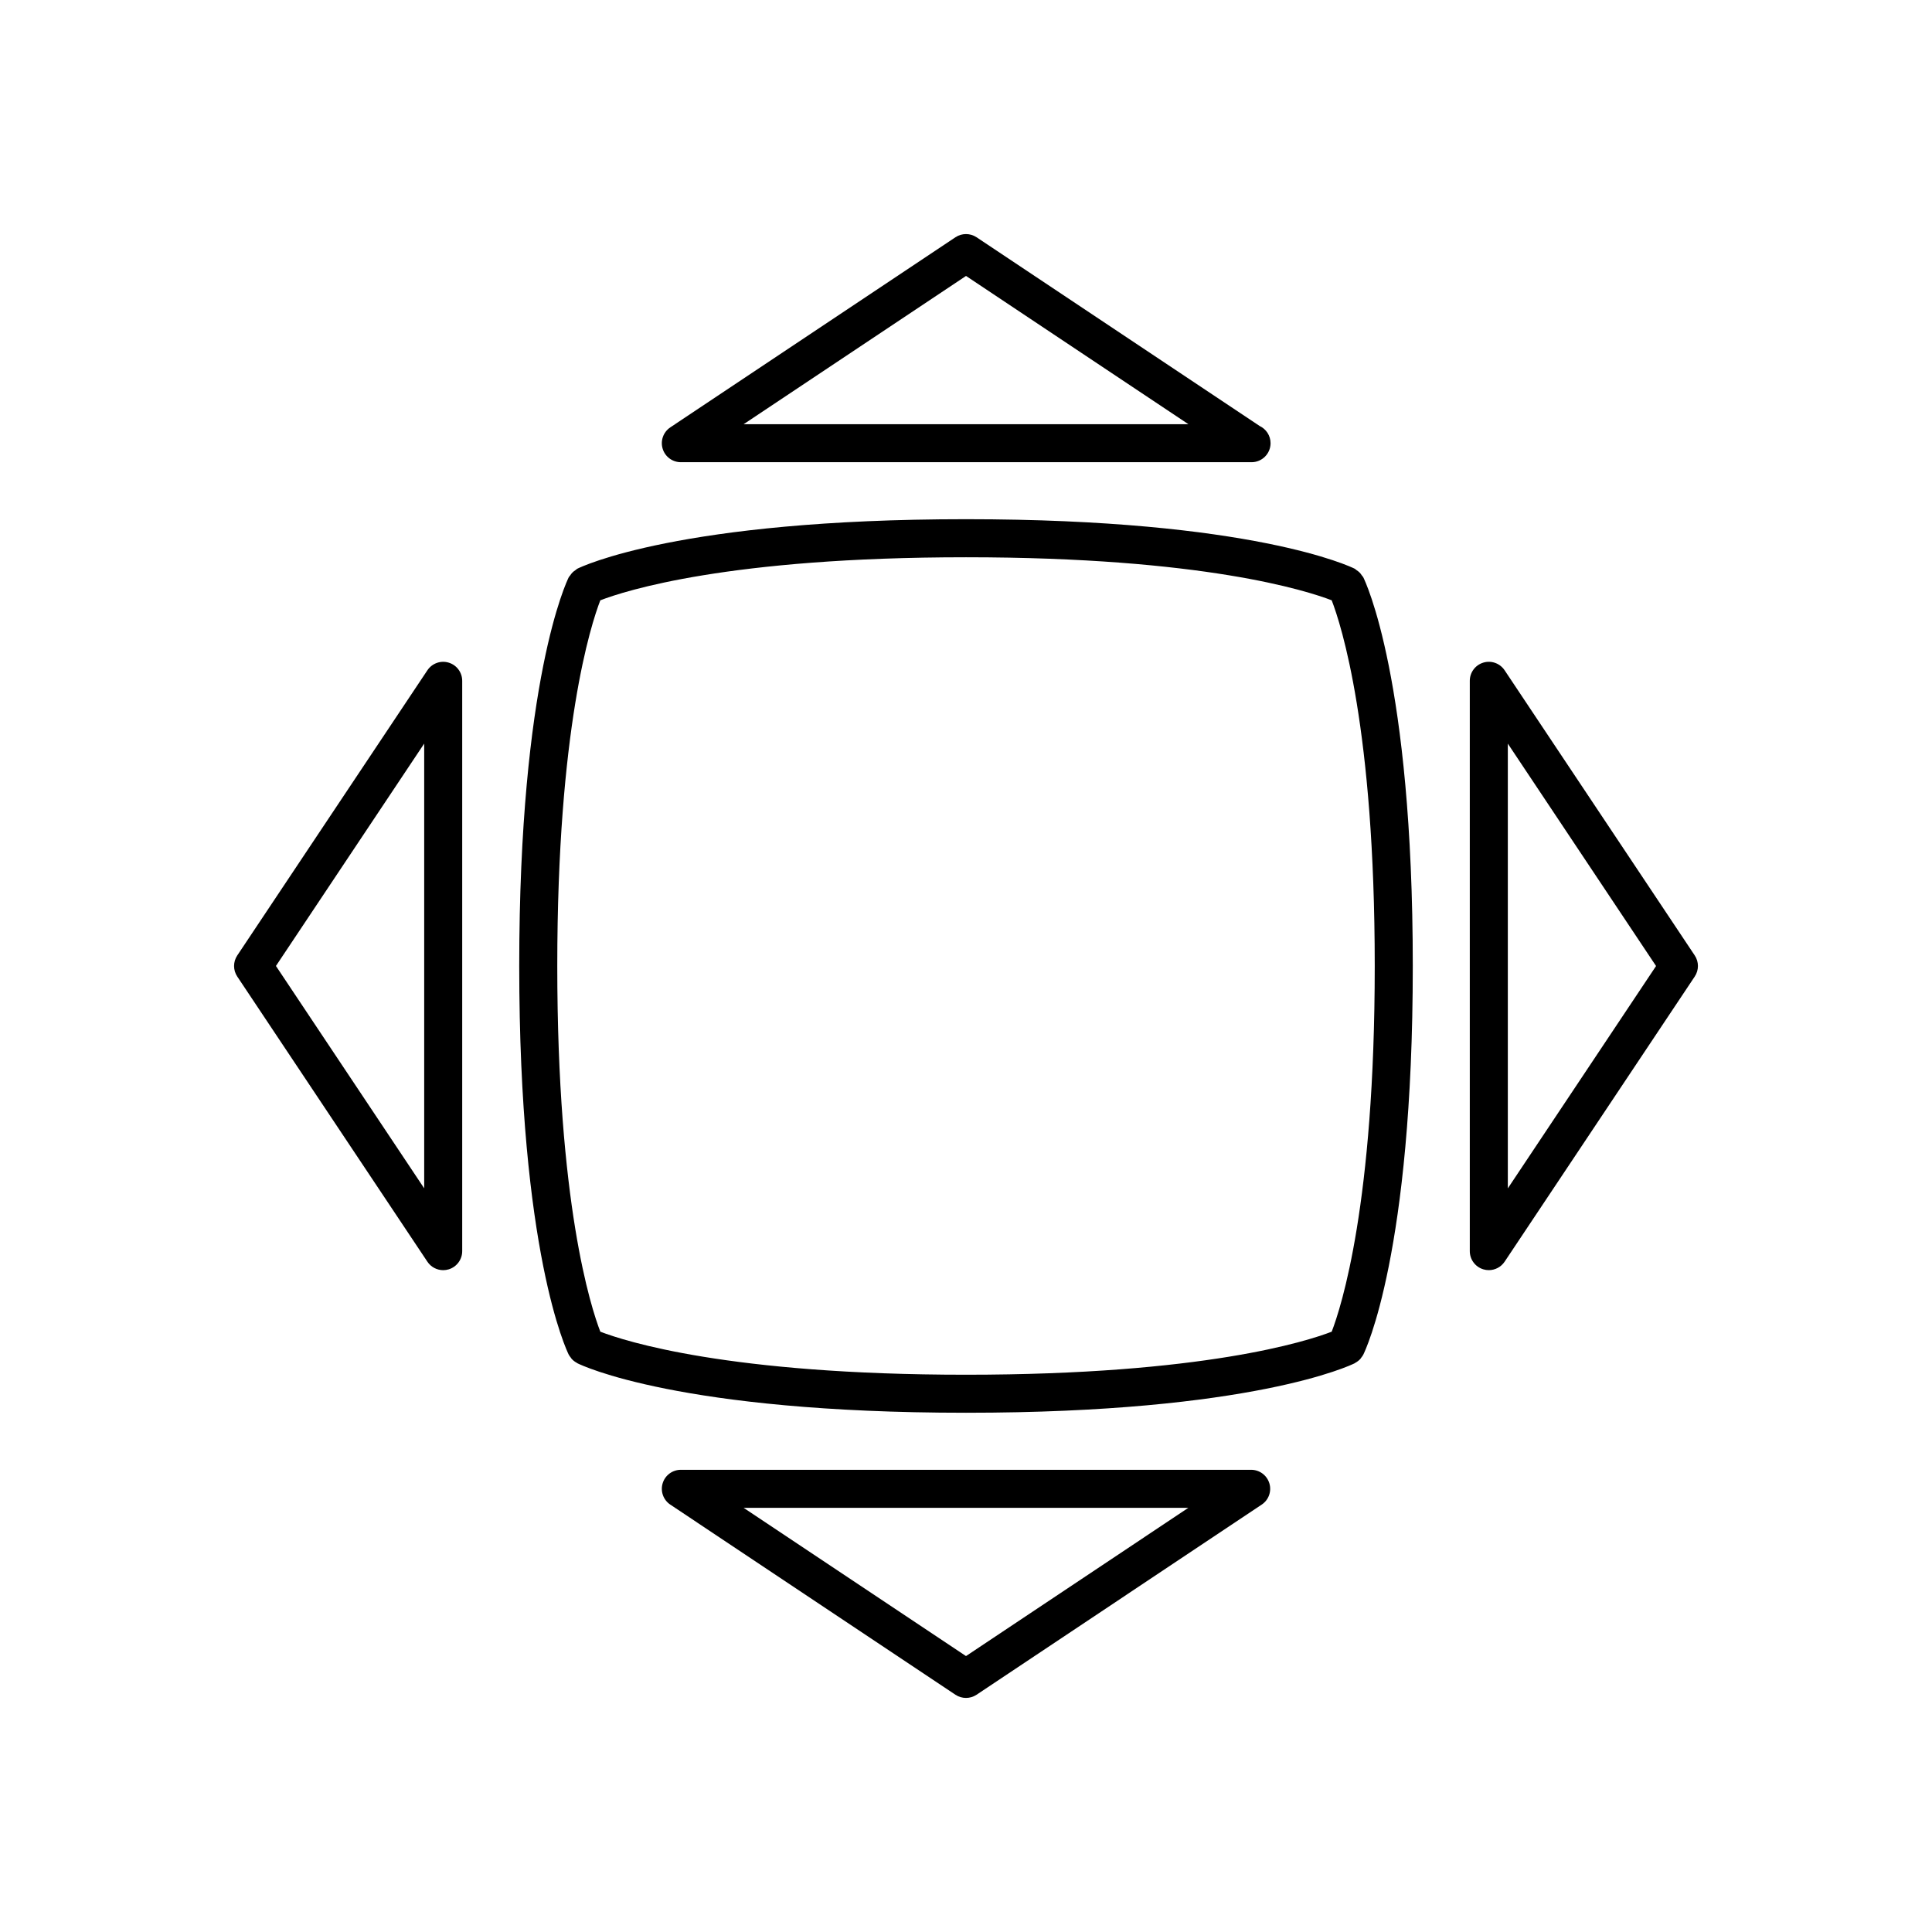
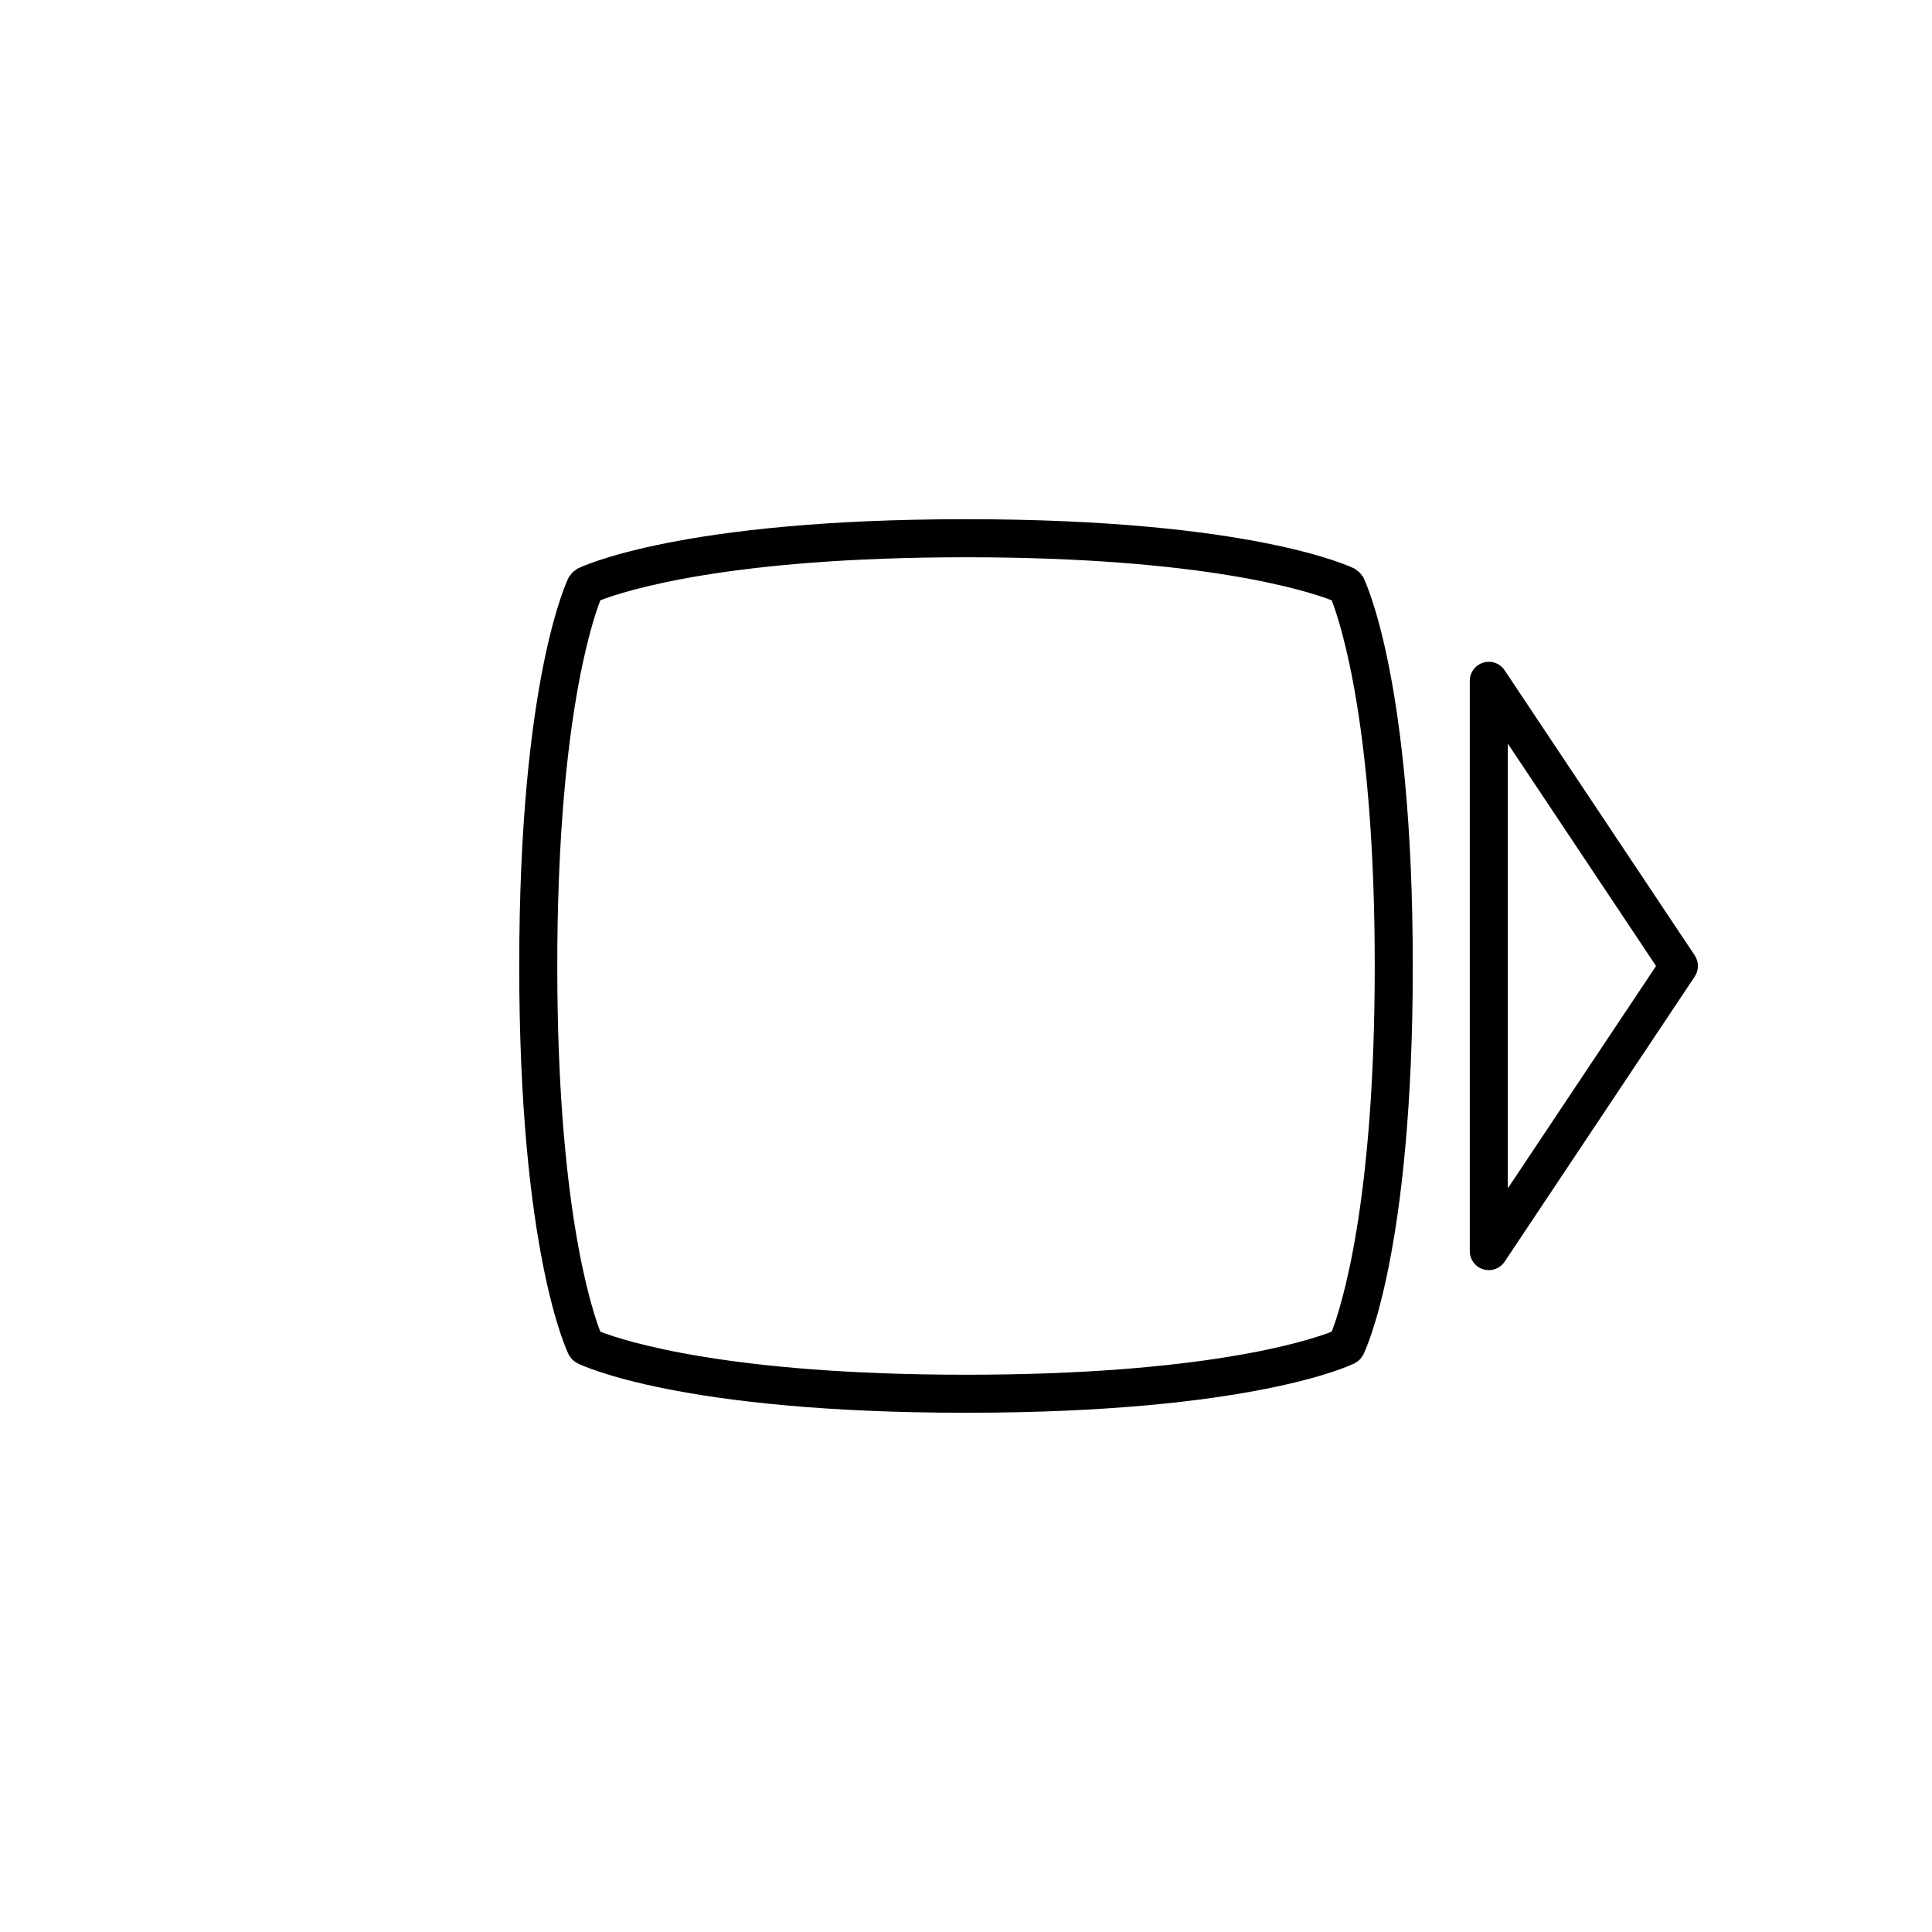
<svg xmlns="http://www.w3.org/2000/svg" fill="#000000" width="800px" height="800px" version="1.1" viewBox="144 144 512 512">
  <g>
-     <path d="m324.43 266.49h151.14c0.035 0 0.066-0.004 0.102 0 2.781 0 5.039-2.254 5.039-5.039 0-2.019-1.188-3.762-2.902-4.566l-75.012-50.008c-1.691-1.125-3.898-1.125-5.59 0l-75.57 50.383c-1.848 1.234-2.672 3.527-2.027 5.652 0.637 2.125 2.598 3.578 4.816 3.578zm75.574-49.363 58.93 39.289h-117.86z" />
    <path d="m542.74 321.63c-1.234-1.848-3.535-2.68-5.652-2.027-2.125 0.641-3.578 2.602-3.578 4.82v151.14c0 2.219 1.453 4.18 3.578 4.82 0.484 0.148 0.973 0.219 1.461 0.219 1.652 0 3.238-0.816 4.191-2.242l50.383-75.57c1.129-1.691 1.129-3.898 0-5.59zm0.848 137.3v-117.86l39.285 58.934z" />
-     <path d="m480.39 537.09c-0.641-2.125-2.602-3.578-4.82-3.578h-151.14c-2.219 0-4.18 1.453-4.82 3.578-0.645 2.121 0.18 4.418 2.027 5.652l75.57 50.383c0.848 0.562 1.82 0.844 2.797 0.844 0.973 0 1.949-0.281 2.793-0.848l75.57-50.383c1.848-1.23 2.672-3.523 2.027-5.648zm-80.391 45.785-58.934-39.285h117.86z" />
-     <path d="m257.26 478.36c0.953 1.43 2.539 2.246 4.191 2.246 0.488 0 0.977-0.07 1.457-0.215 2.129-0.645 3.582-2.606 3.582-4.824v-151.14c0-2.219-1.453-4.18-3.578-4.82-2.117-0.652-4.418 0.18-5.652 2.027l-50.383 75.57c-1.129 1.691-1.129 3.898 0 5.59zm-0.844-137.3v117.86l-39.289-58.93z" />
    <path d="m295.27 503.79c0.074 0.098 0.129 0.211 0.211 0.301 0.379 0.43 0.848 0.789 1.379 1.074 0.051 0.027 0.078 0.078 0.133 0.102 1.066 0.539 27.121 13.129 103.01 13.129s101.94-12.59 103.02-13.125c0.051-0.023 0.074-0.07 0.125-0.098 0.535-0.289 1.004-0.648 1.383-1.078 0.074-0.082 0.125-0.191 0.191-0.277 0.195-0.254 0.402-0.5 0.555-0.801 0.535-1.074 13.125-27.129 13.125-103.02 0-75.891-12.59-101.94-13.125-103.02-0.09-0.184-0.25-0.293-0.359-0.461-0.188-0.289-0.387-0.566-0.625-0.801-0.238-0.238-0.516-0.438-0.801-0.625-0.168-0.109-0.285-0.273-0.469-0.367-1.074-0.535-27.129-13.129-103.02-13.129-75.891 0-101.94 12.59-103.02 13.125-0.184 0.09-0.297 0.25-0.461 0.359-0.289 0.191-0.562 0.387-0.801 0.625-0.238 0.234-0.434 0.512-0.625 0.797-0.113 0.168-0.273 0.285-0.367 0.469-0.535 1.078-13.129 27.133-13.129 103.02s12.59 101.94 13.125 103.02c0.148 0.289 0.352 0.523 0.539 0.773zm7.82-200.7c6.512-2.516 33.992-11.41 96.914-11.41 62.895 0 90.383 8.891 96.91 11.406 2.512 6.512 11.406 33.992 11.406 96.914 0 62.891-8.887 90.383-11.406 96.91-6.512 2.512-33.988 11.406-96.91 11.406-62.895 0-90.383-8.891-96.91-11.406-2.516-6.512-11.41-33.992-11.41-96.91 0-62.895 8.887-90.383 11.406-96.91z" />
  </g>
</svg>